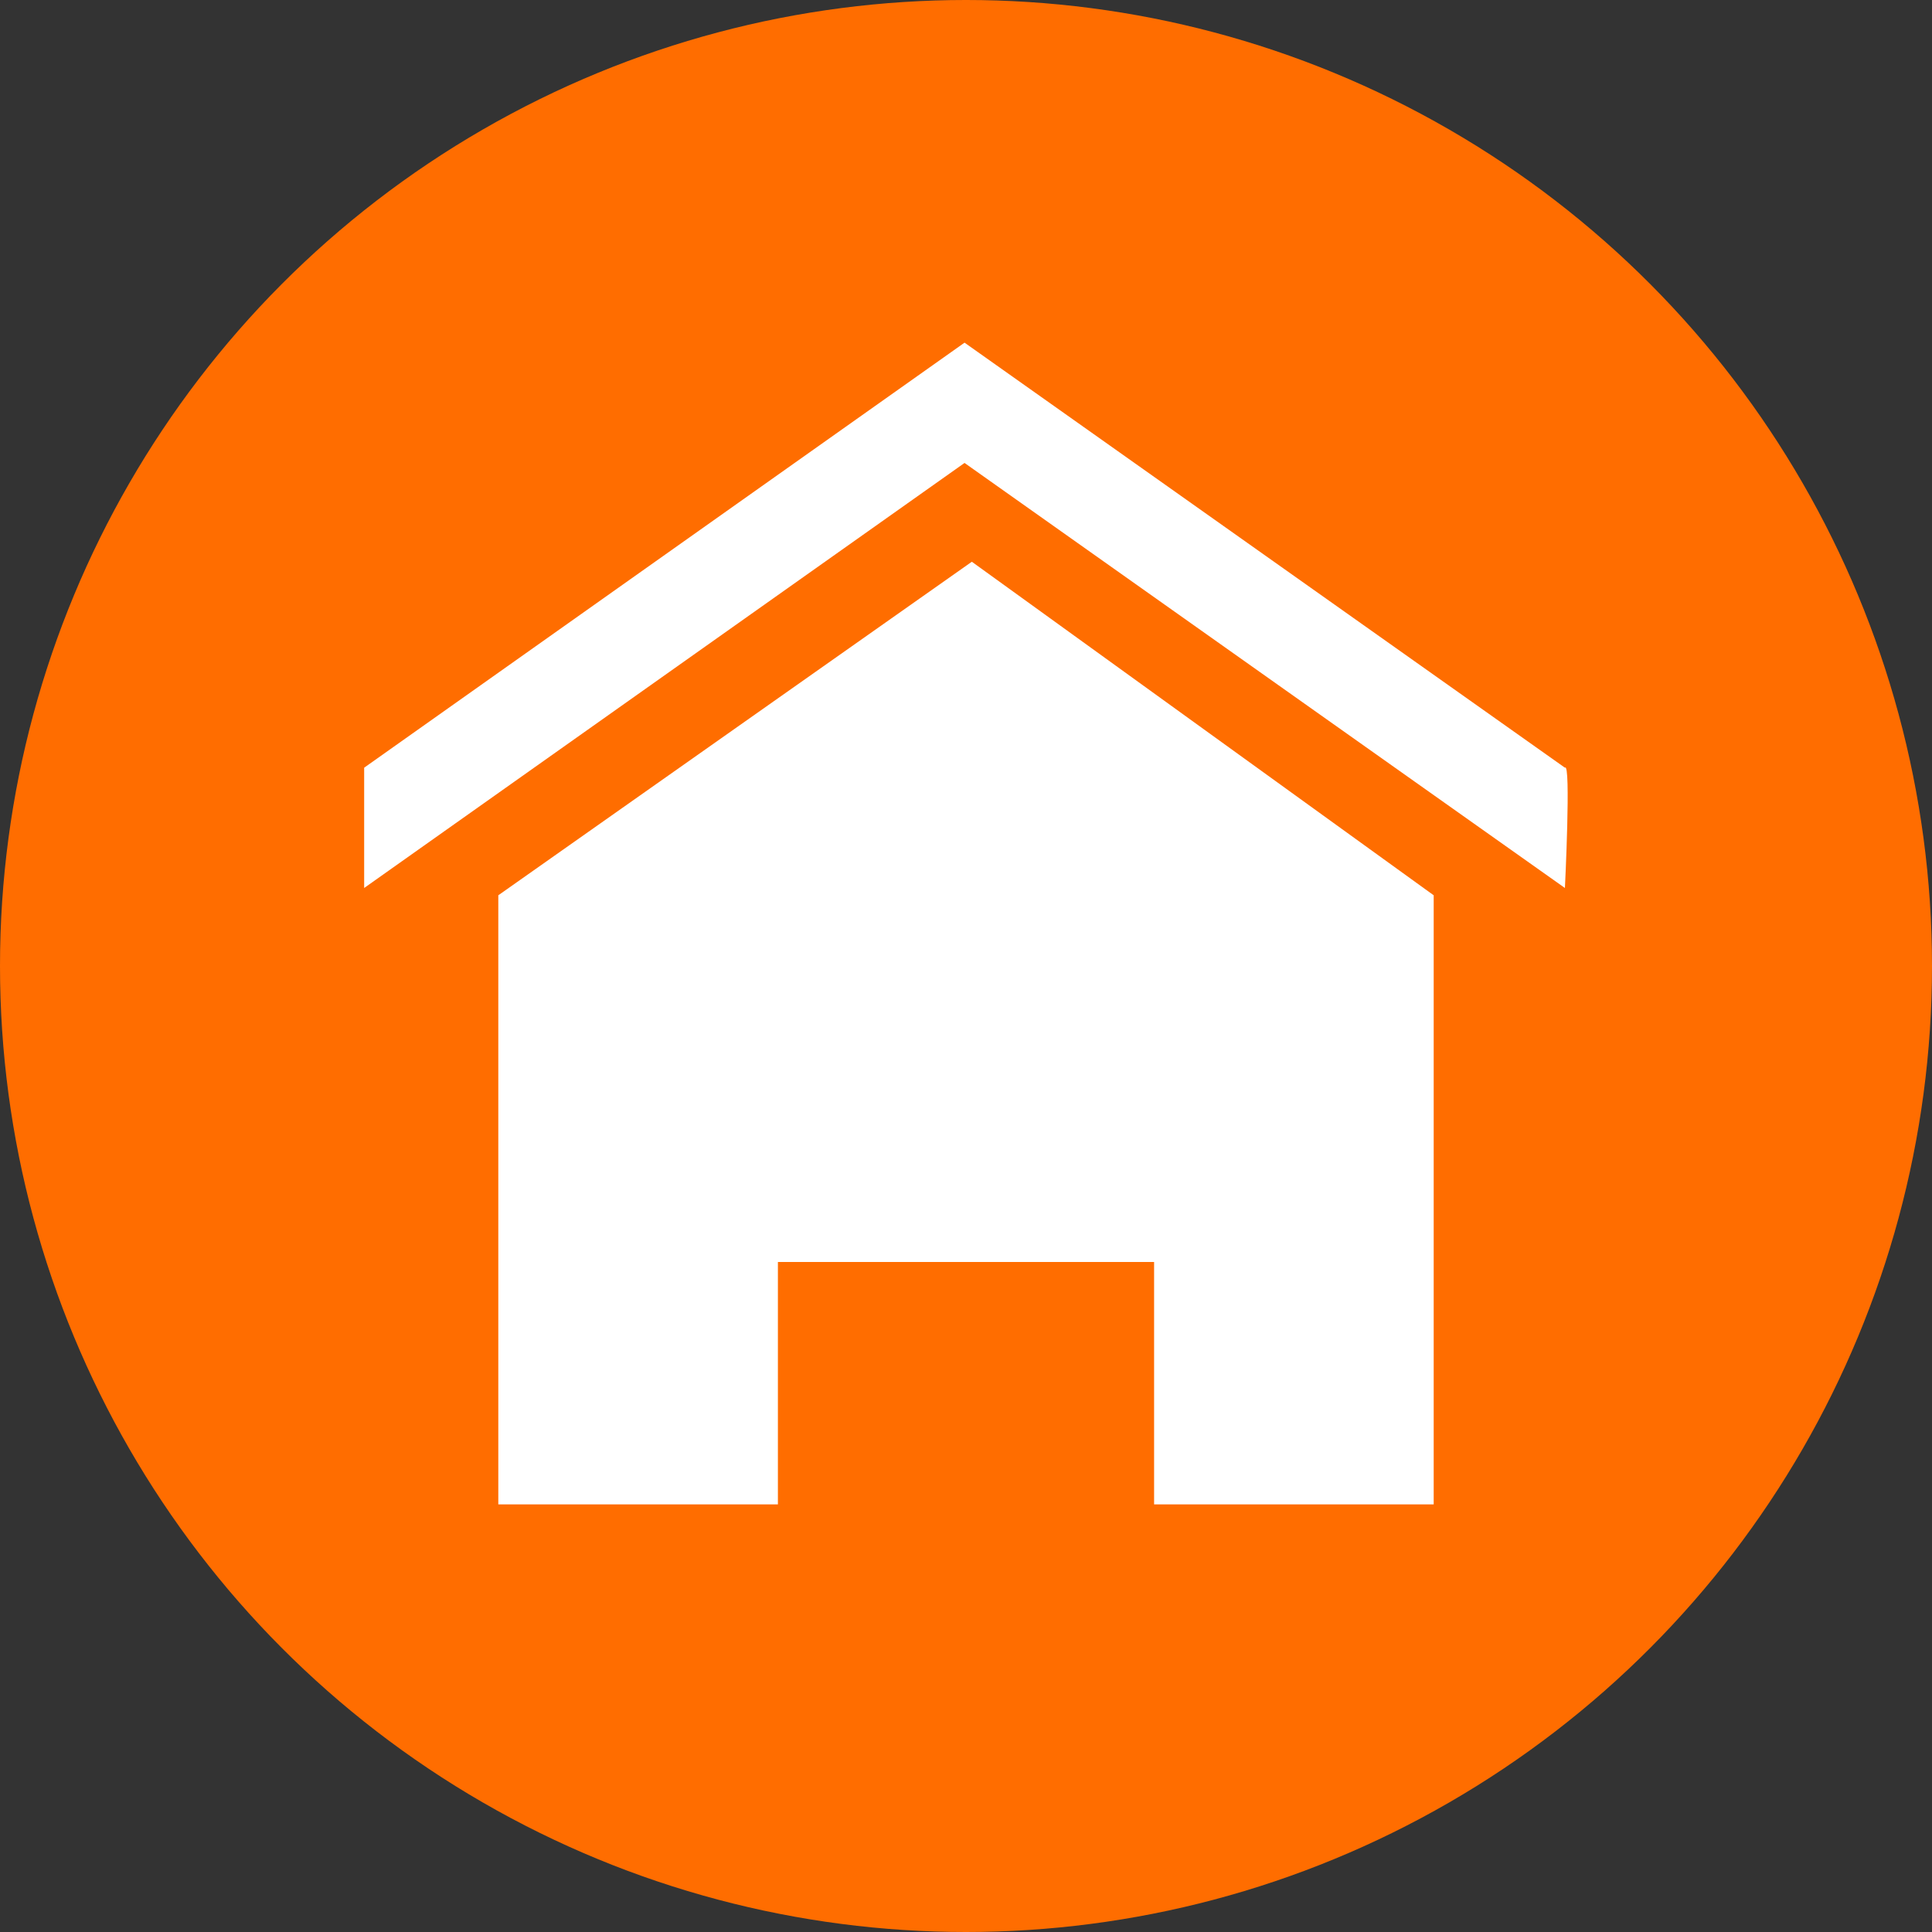
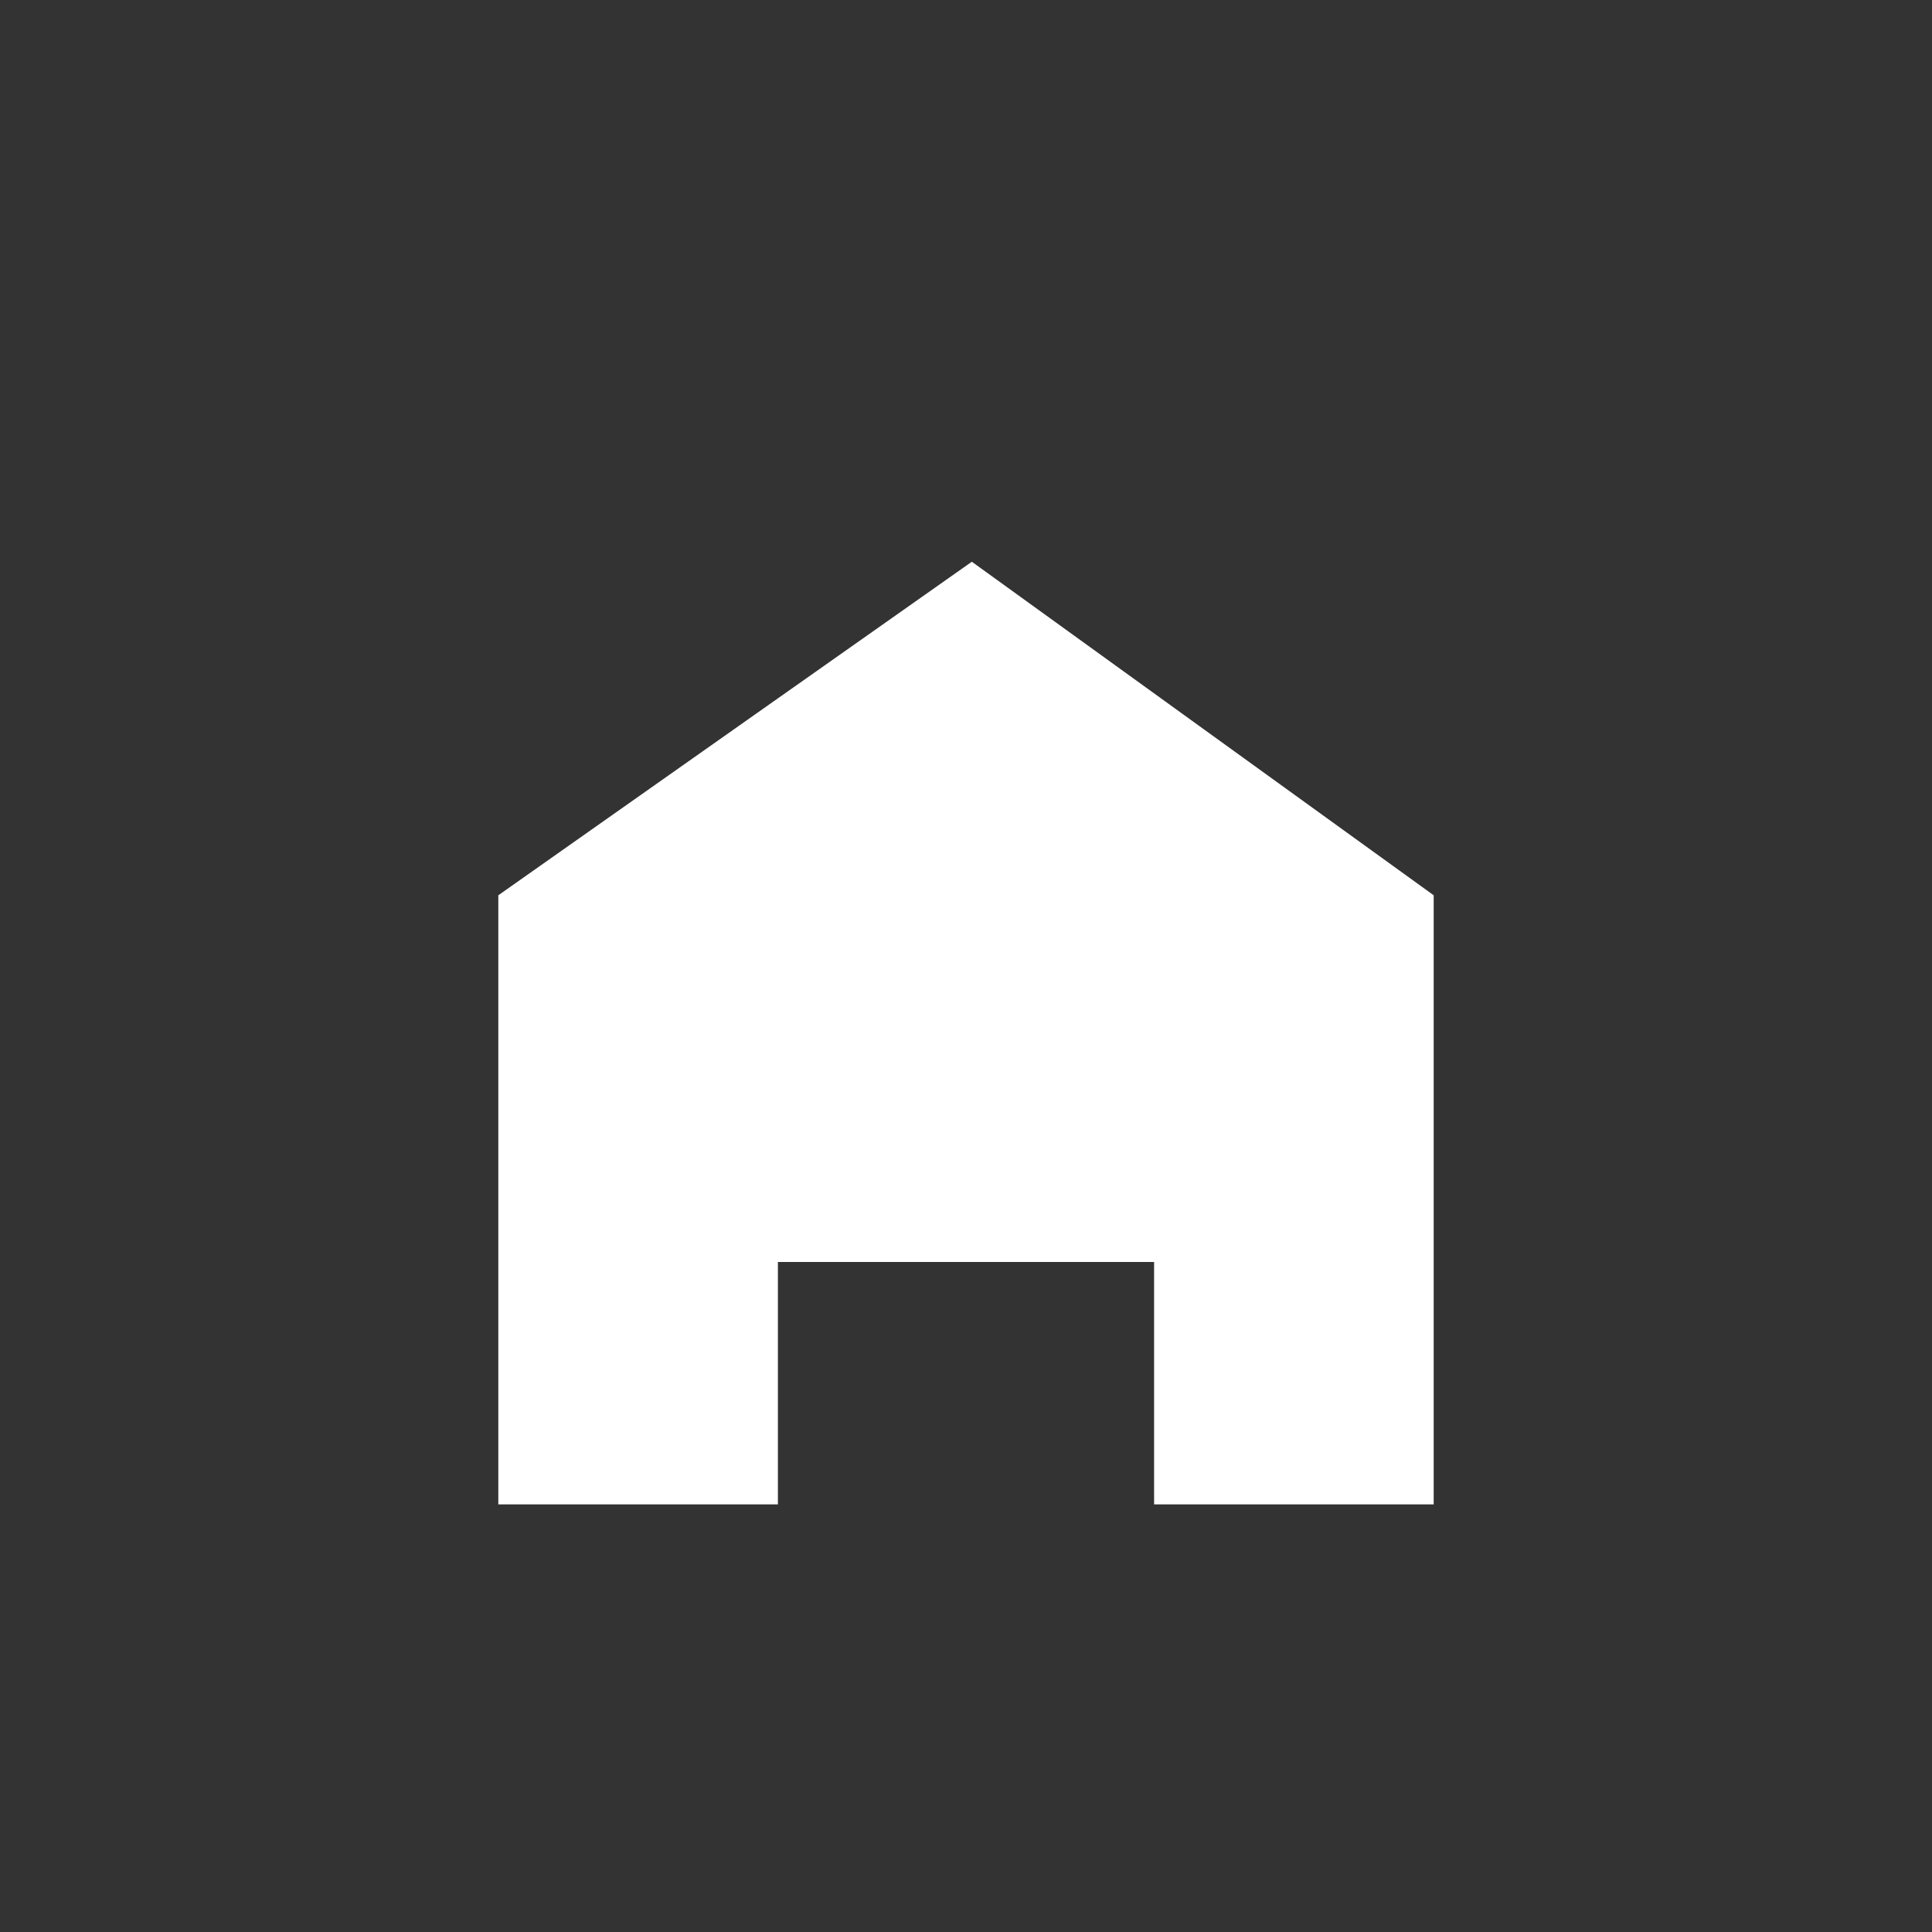
<svg xmlns="http://www.w3.org/2000/svg" id="_レイヤー_2" data-name="レイヤー 2" viewBox="0 0 53 53">
  <rect x="0" y="0" width="53" height="53" fill="#333333" stroke="none" />
  <defs>
    <style>
      .cls-1 {
        fill: #ff6d00;
      }

      .cls-1, .cls-2 {
        stroke-width: 0px;
      }

      .cls-2 {
        fill: #fff;
      }
    </style>
  </defs>
  <g id="_レイヤー_1-2" data-name="レイヤー 1">
    <g>
-       <circle class="cls-1" cx="26.5" cy="26.5" r="26.5" />
      <g>
-         <path class="cls-2" d="m9.99,21.06l16.47-11.66,16.47,11.66c.17-.17,0,3.3,0,3.3l-16.47-11.66-16.47,11.66s0-3.6,0-3.3Z" />
        <polygon class="cls-2" points="39.33 24.56 39.33 41.27 31.75 41.27 31.66 41.27 31.66 34.62 21.34 34.62 21.34 41.27 20.67 41.27 13.67 41.27 13.67 24.56 26.66 15.41 39.33 24.56" />
      </g>
    </g>
  </g>
</svg>